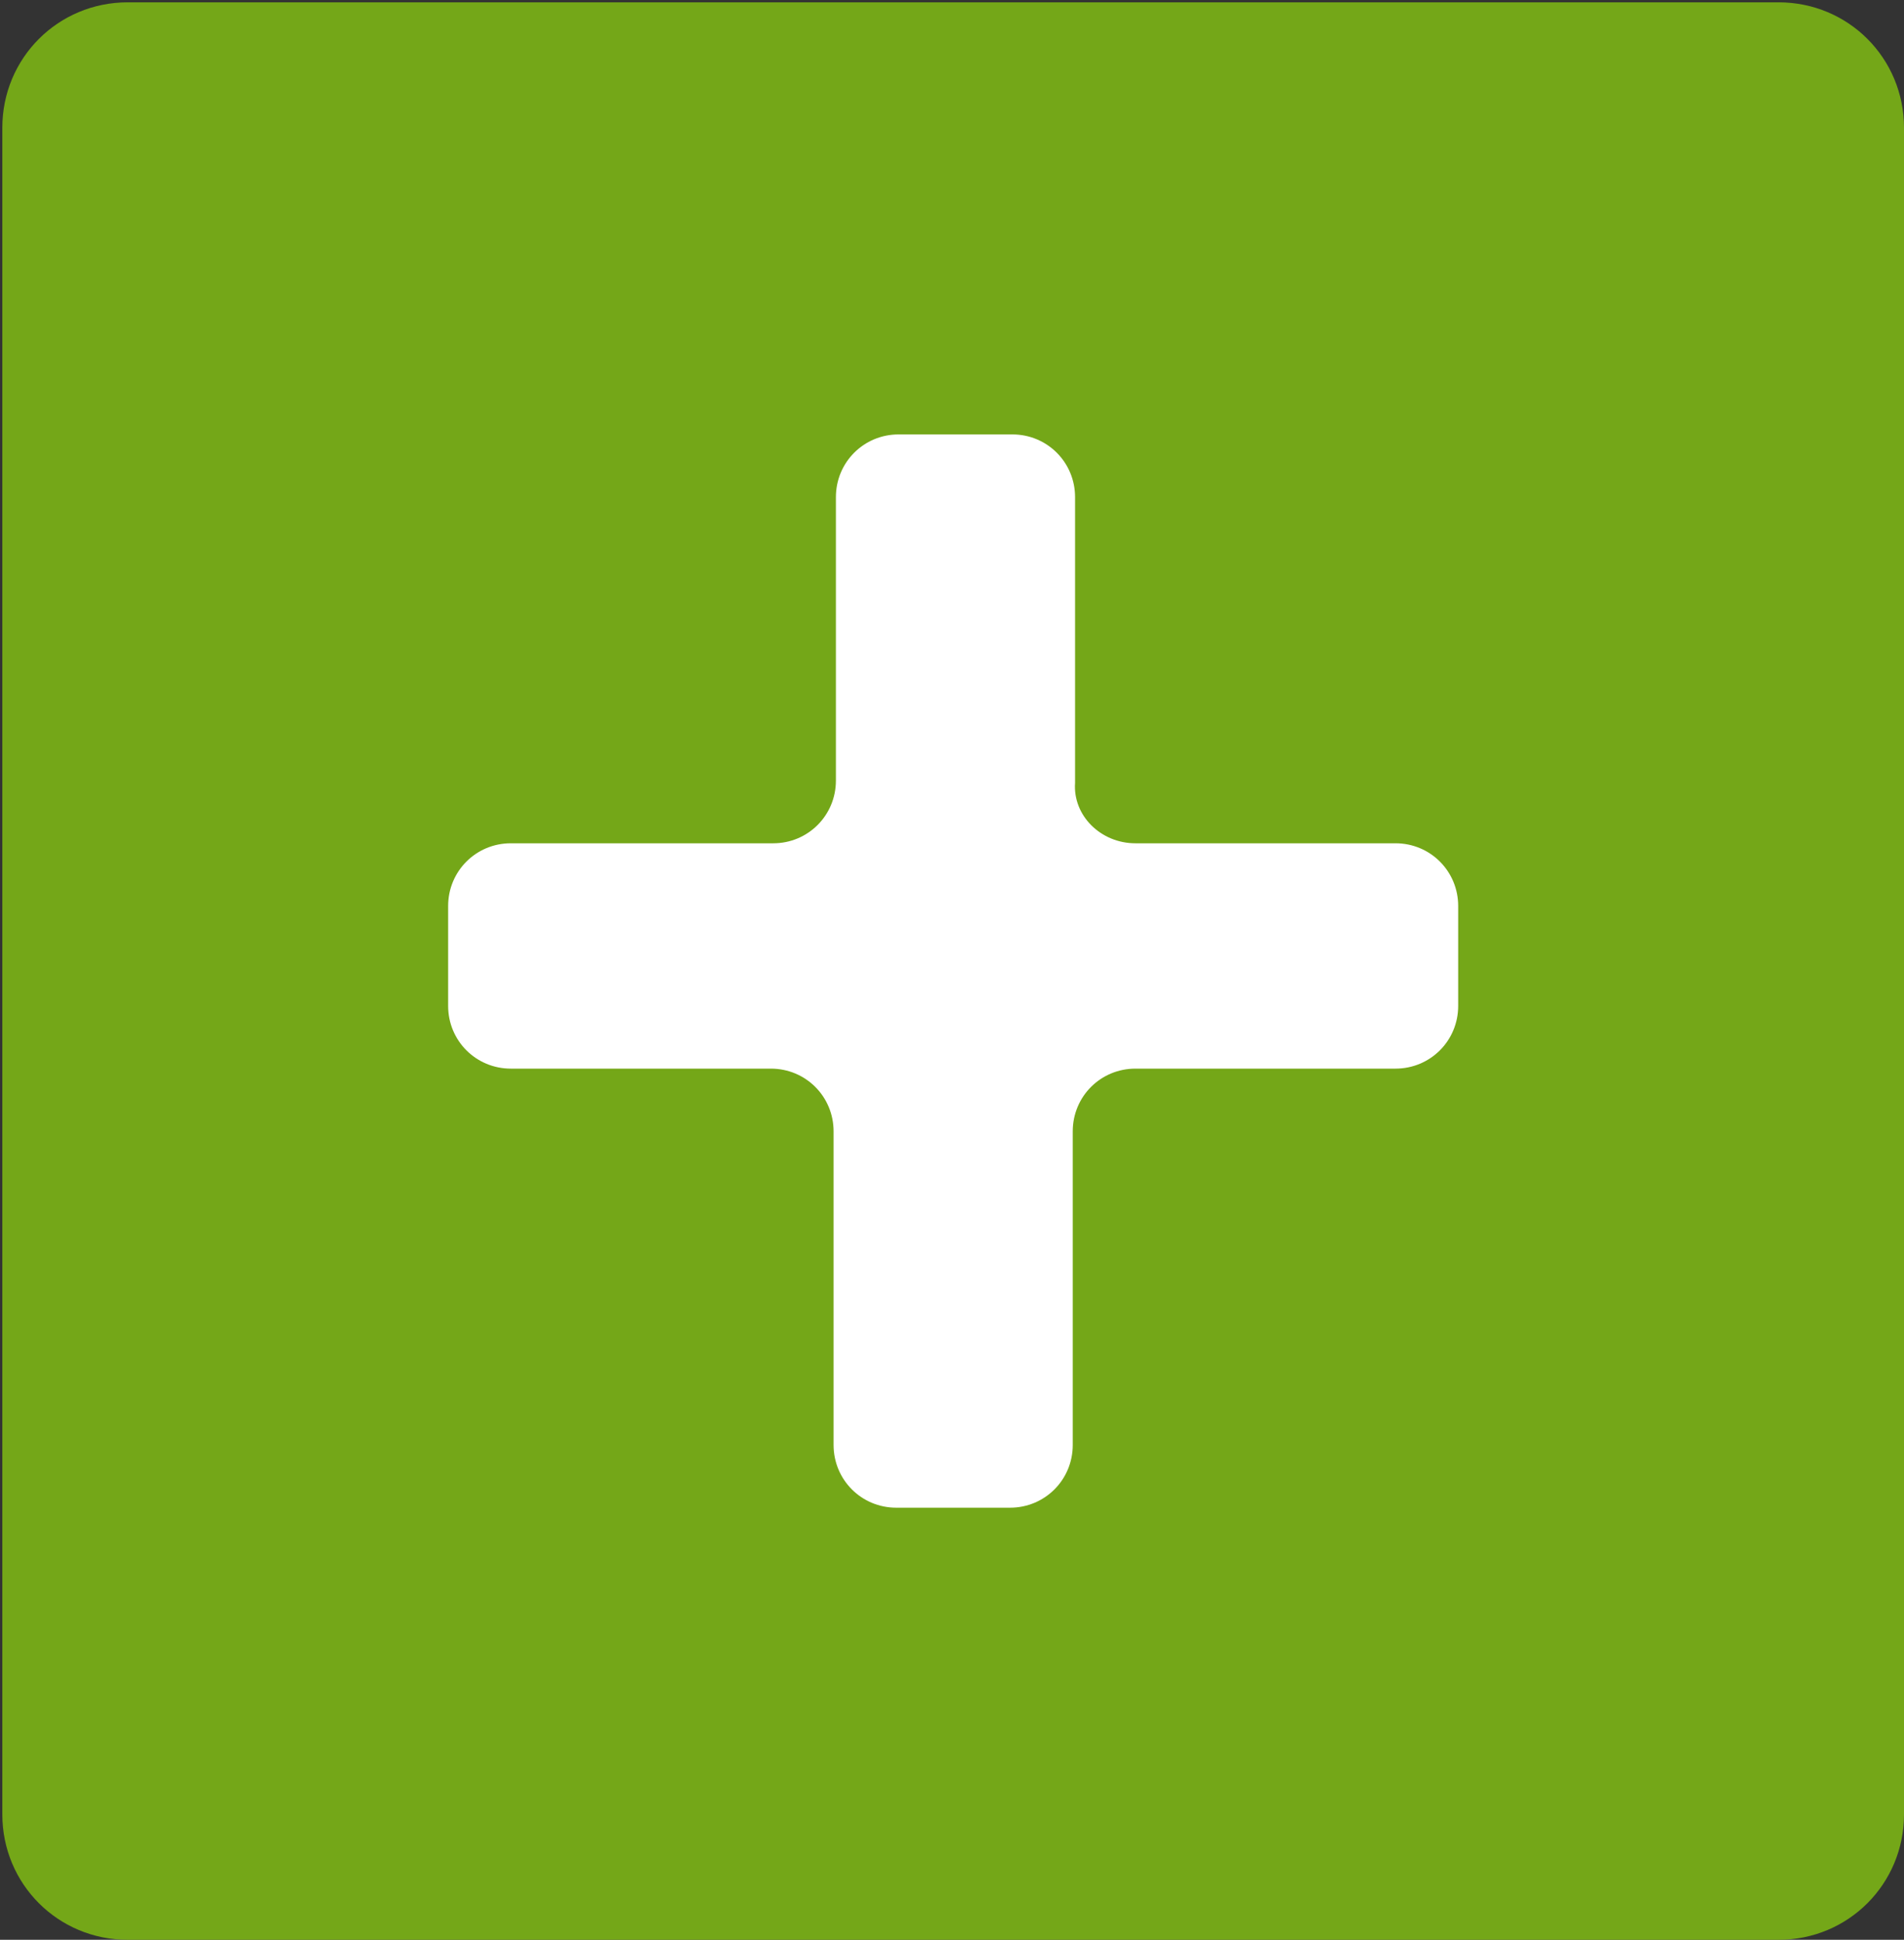
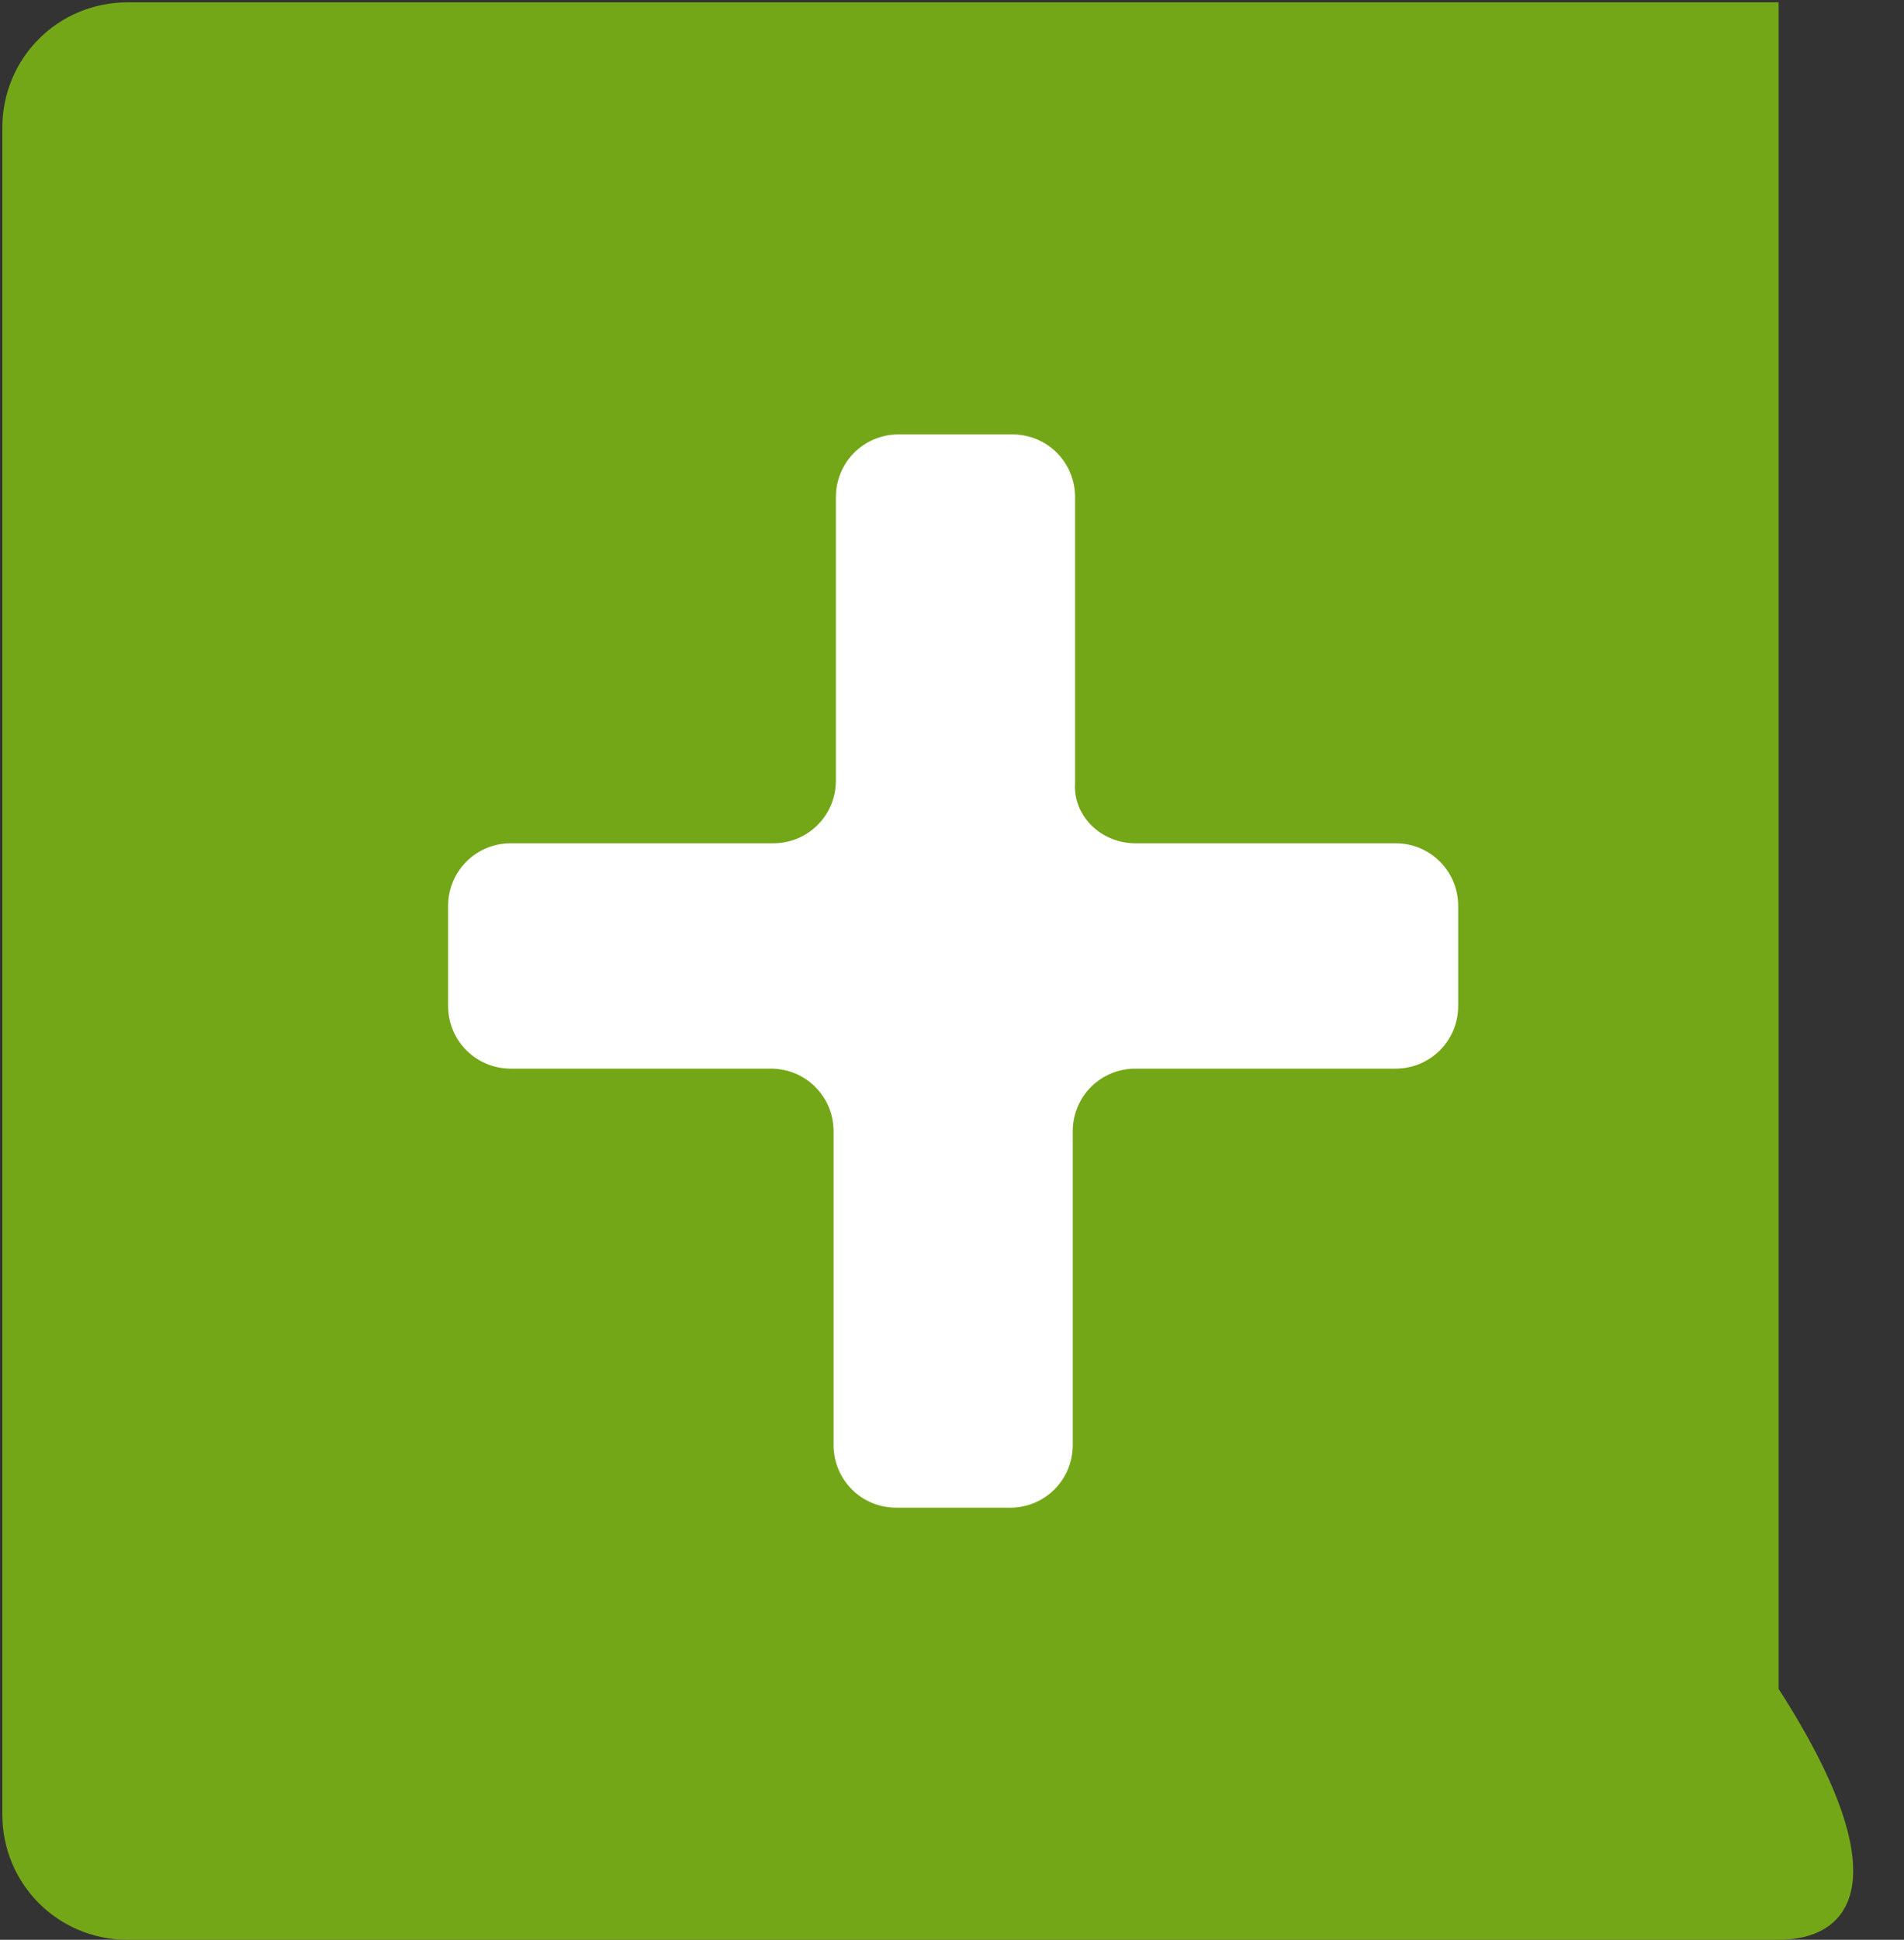
<svg xmlns="http://www.w3.org/2000/svg" version="1.1" x="0px" y="0px" viewBox="0 0 82 83.5" style="enable-background:new 0 0 82 83.5;" xml:space="preserve">
  <rect x="0" y="0" width="82" height="83.5" fill="#333333" stroke="none" />
  <style type="text/css">
	.st0{fill:#74A718;}
	.st1{fill:#FFFFFF;}
	.st2{display:none;}
	.st3{display:inline;}
</style>
  <g id="Ebene_2">
    <g>
-       <path class="st0" d="M76.6,83.5H5.5c-3,0-5.4-2.4-5.4-5.4V5.5c0-3,2.4-5.4,5.4-5.4h71.1c3,0,5.4,2.4,5.4,5.4v72.6    C82,81.1,79.6,83.5,76.6,83.5z" />
+       <path class="st0" d="M76.6,83.5H5.5c-3,0-5.4-2.4-5.4-5.4V5.5c0-3,2.4-5.4,5.4-5.4h71.1v72.6    C82,81.1,79.6,83.5,76.6,83.5z" />
    </g>
    <g>
      <path class="st1" d="M48.9,36.3h11.2c1.5,0,2.7,1.2,2.7,2.7v4.3c0,1.5-1.2,2.7-2.7,2.7H48.9c-1.5,0-2.7,1.2-2.7,2.7v13.5    c0,1.5-1.2,2.7-2.7,2.7h-4.9c-1.5,0-2.7-1.2-2.7-2.7V48.7c0-1.5-1.2-2.7-2.7-2.7H22c-1.5,0-2.7-1.2-2.7-2.7V39    c0-1.5,1.2-2.7,2.7-2.7h11.3c1.5,0,2.7-1.2,2.7-2.7V21.4c0-1.5,1.2-2.7,2.7-2.7h4.9c1.5,0,2.7,1.2,2.7,2.7v12.3    C46.2,35.1,47.4,36.3,48.9,36.3z" />
    </g>
  </g>
  <g id="Ebene_1" class="st2">
    <g id="Gruppe_10" transform="translate(-193.938 -20.23)" class="st3">
      <path id="Pfad_40" class="st0" d="M273.2,20.2h-76.6c-1.5,0-2.7,1.2-2.7,2.7v3.5c0,1.5,1.2,2.7,2.7,2.7c0,0,0,0,0,0h13.9v3.4h-9.4    c-1.3,0-2.4,1.1-2.4,2.4c0,0,0,0,0,0v5.9l0,0v1.7l0,0v6.8l0,0V51l0,0v5.6l0,0v1.7l0,0v5.6l0,0v1.7l0,0v5.6l0,0V73l0,0v6.5l0,0v1.7    l0,0v5.6l0,0v1.7l0,0v5.6l0,0v1.7l0,0v5.4c0,1.3,1.1,2.4,2.4,2.4h63.8c1.3,0,2.4-1.1,2.4-2.4V34.9c0-1.3-1.1-2.4-2.4-2.4    c0,0,0,0,0,0h-9.5v-3.4h17.8c1.5,0,2.7-1.2,2.7-2.7c0,0,0,0,0,0v-3.5C275.9,21.4,274.7,20.2,273.2,20.2z M216.3,32.4v-3.4h32.6    v3.4H216.3z M212.2,29.1h2.4v3.4h-2.4V29.1z M265.6,101.3c0,0.4-0.3,0.7-0.7,0.7l0,0h-63.8c-0.4,0-0.7-0.3-0.7-0.7v-5.4h10.1v3.7    h1.7v-3.7h41.5v3.7h1.7v-3.7h10.2V101.3z M265.6,94.1h-65.2v-5.6h10.1v3.7h1.7v-3.7h41.5v3.7h1.7v-3.7h10.2L265.6,94.1z     M265.6,86.8h-65.2v-5.6h10.1v3.7h1.7v-3.7h41.5v3.7h1.7v-3.7h10.2L265.6,86.8z M265.6,79.5h-65.2V73h10.1v3.7h1.7V73h41.5v3.7    h1.7V73h10.2L265.6,79.5z M265.6,71.3h-65.2v-5.6h10.1v3.7h1.7v-3.7h41.5v3.7h1.7v-3.7h10.2L265.6,71.3z M265.6,63.9h-65.2v-5.6    h10.1V62h1.7v-3.7h41.5v3.7h1.7v-3.7h10.2L265.6,63.9z M265.6,56.6h-65.2V51h10.1v3.7h1.7V51h41.5v3.7h1.7V51h10.2L265.6,56.6z     M265.6,49.3h-65.2v-6.8h10.1v3.7h1.7v-3.7h41.5v3.7h1.7v-3.7h10.2L265.6,49.3z M264.9,34.2c0.4,0,0.7,0.3,0.7,0.7c0,0,0,0,0,0    v5.9h-65.2v-5.9c0-0.4,0.3-0.7,0.7-0.7c0,0,0,0,0,0h9.4v3h1.7v-3h41.5v3h1.7v-3L264.9,34.2z M253.7,32.4h-3v-3.4h3V32.4z" />
      <rect id="Rechteck_44" x="272.1" y="46.1" class="st0" width="1.7" height="2.5" />
      <rect id="Rechteck_45" x="272.1" y="51.1" class="st0" width="1.7" height="2.5" />
      <rect id="Rechteck_46" x="272.1" y="31.2" class="st0" width="1.7" height="2.5" />
-       <rect id="Rechteck_47" x="272.1" y="36.2" class="st0" width="1.7" height="2.5" />
-       <rect id="Rechteck_48" x="272.1" y="41.1" class="st0" width="1.7" height="2.5" />
-       <rect id="Rechteck_49" x="272.1" y="56.1" class="st0" width="1.7" height="2.5" />
      <rect id="Rechteck_50" x="272.1" y="66" class="st0" width="1.7" height="2.5" />
-       <rect id="Rechteck_51" x="272.1" y="85.9" class="st0" width="1.7" height="2.5" />
-       <rect id="Rechteck_52" x="272.1" y="81" class="st0" width="1.7" height="2.5" />
      <rect id="Rechteck_53" x="272.1" y="61.1" class="st0" width="1.7" height="2.5" />
      <rect id="Rechteck_54" x="272.1" y="76" class="st0" width="1.7" height="2.5" />
      <rect id="Rechteck_55" x="272.1" y="71" class="st0" width="1.7" height="2.5" />
      <path id="Pfad_41" class="st0" d="M273,92.2h0.9v-1.3h-1.7v1.3H273c-1.3,0-2.3,1.6-2.3,3.7s1,3.7,2.3,3.7s2.3-1.6,2.3-3.7    S274.3,92.2,273,92.2z" />
    </g>
  </g>
</svg>